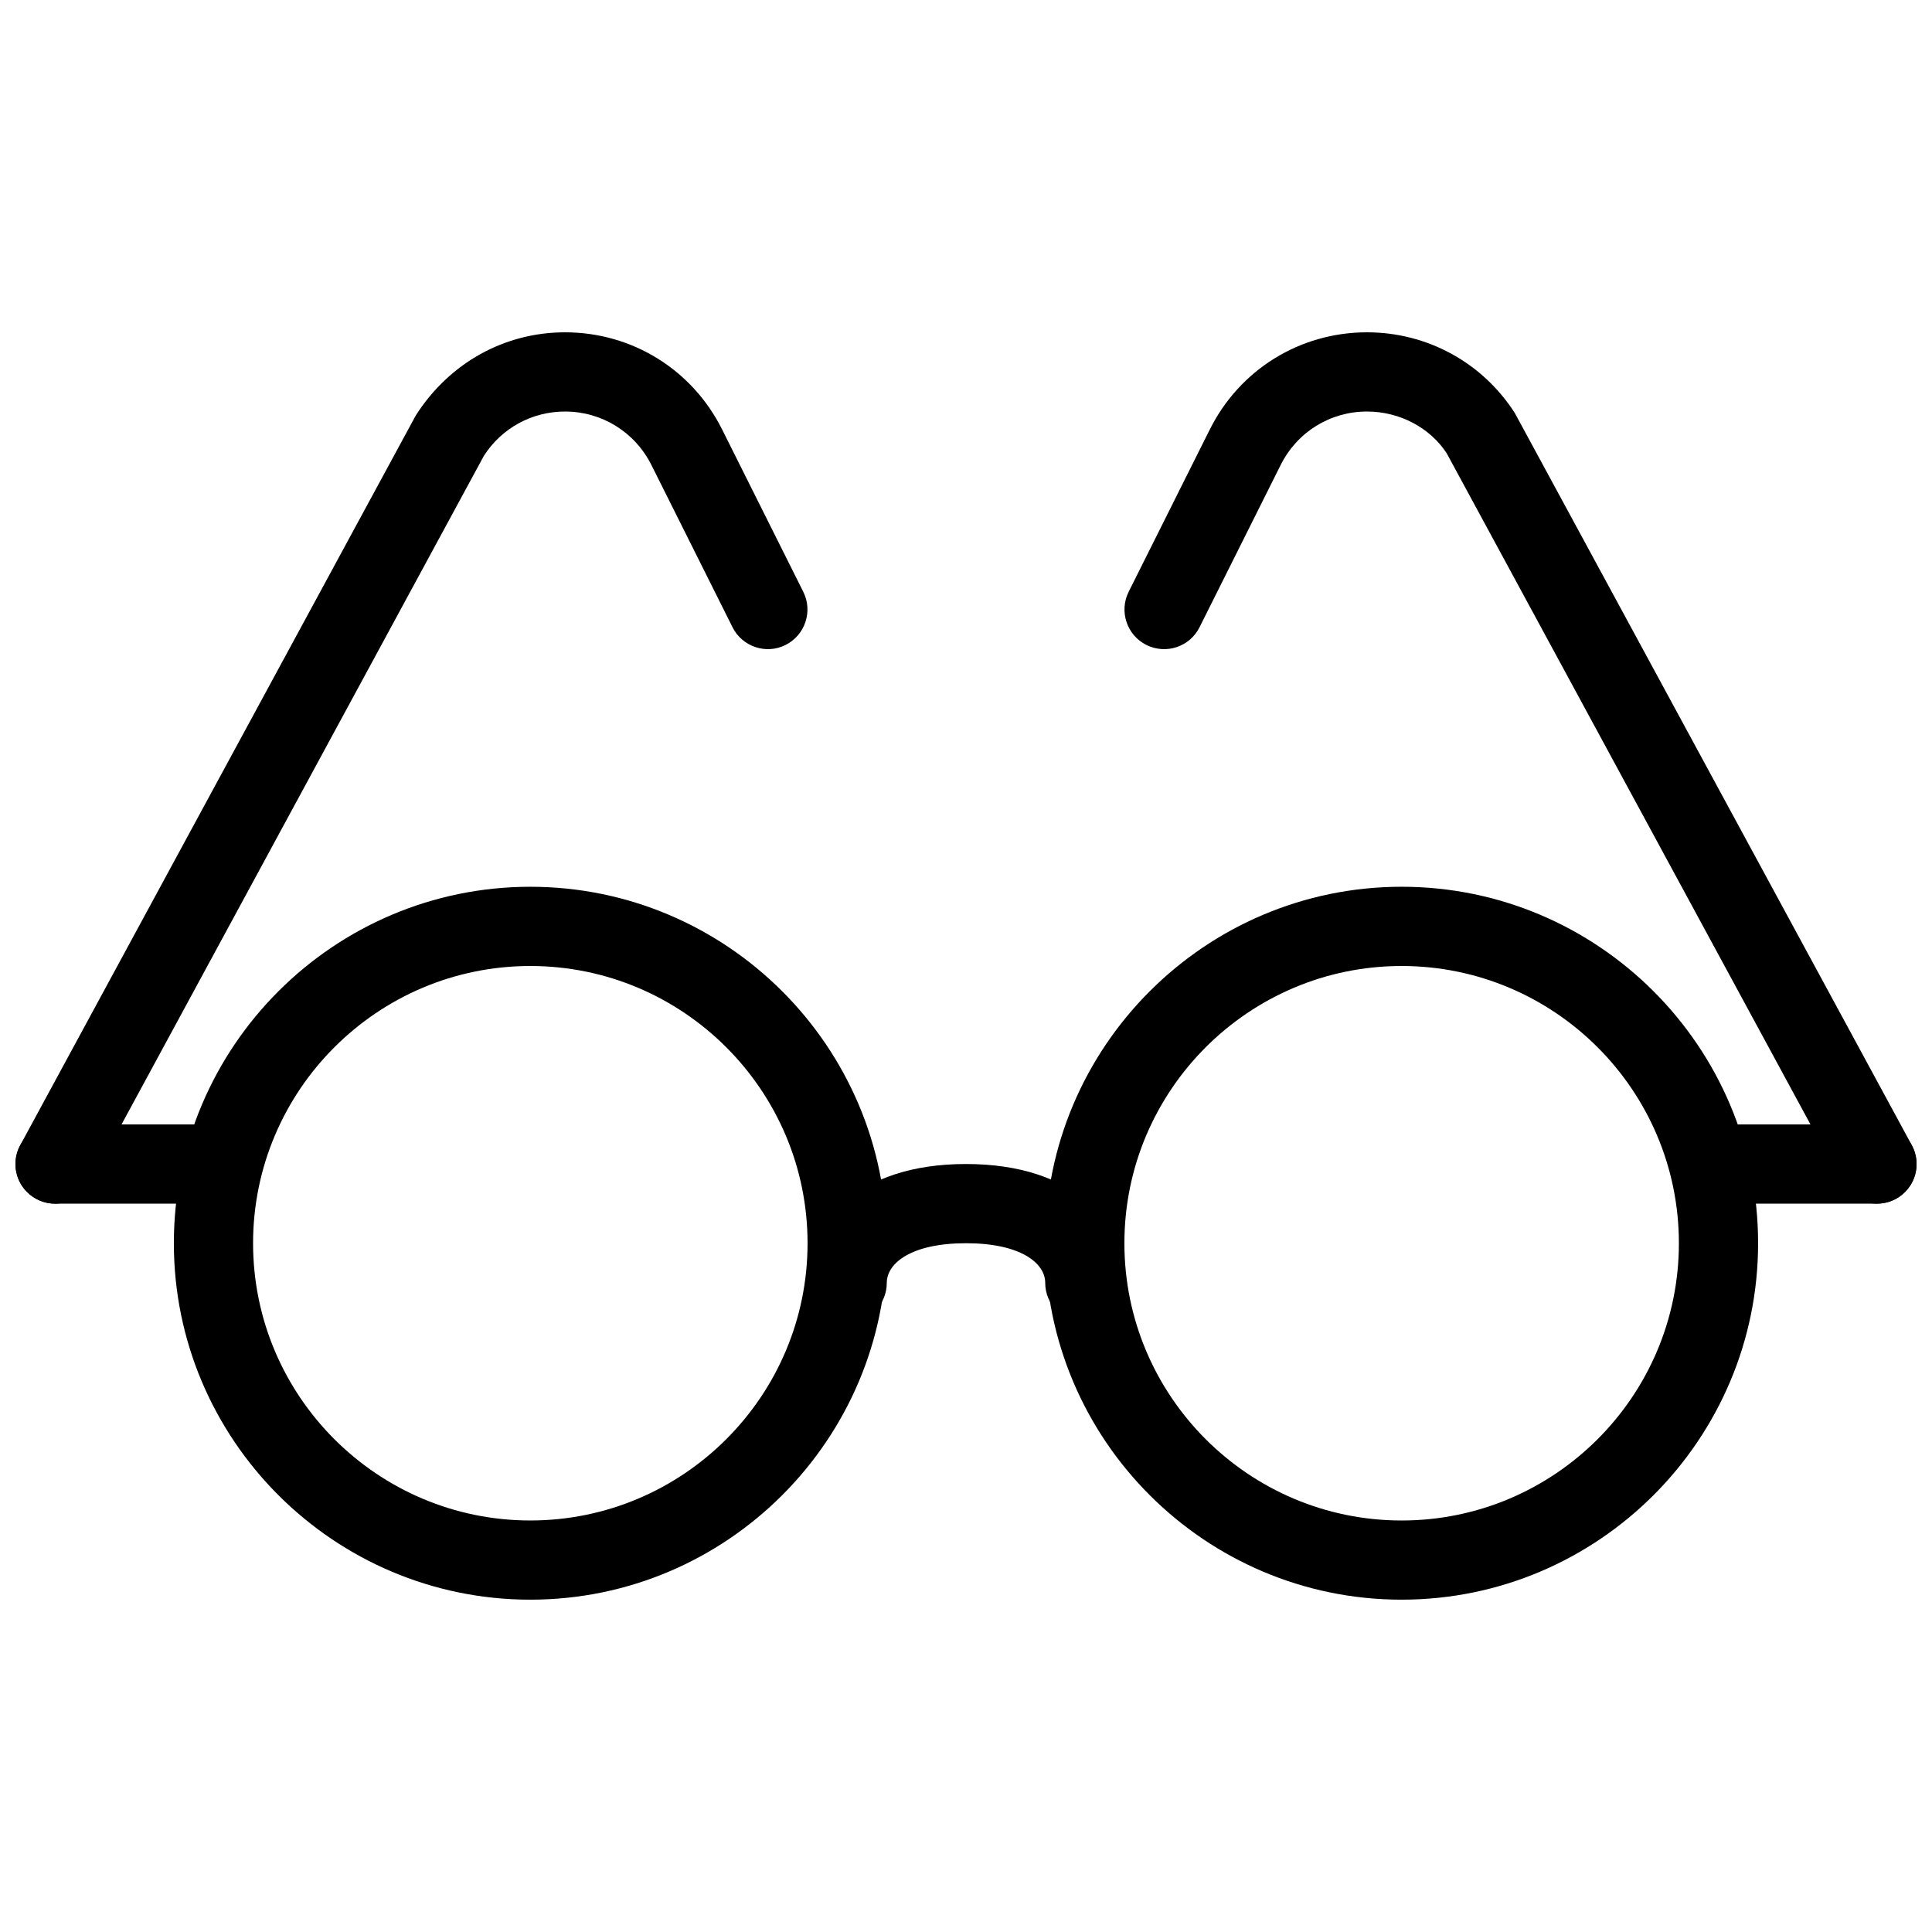
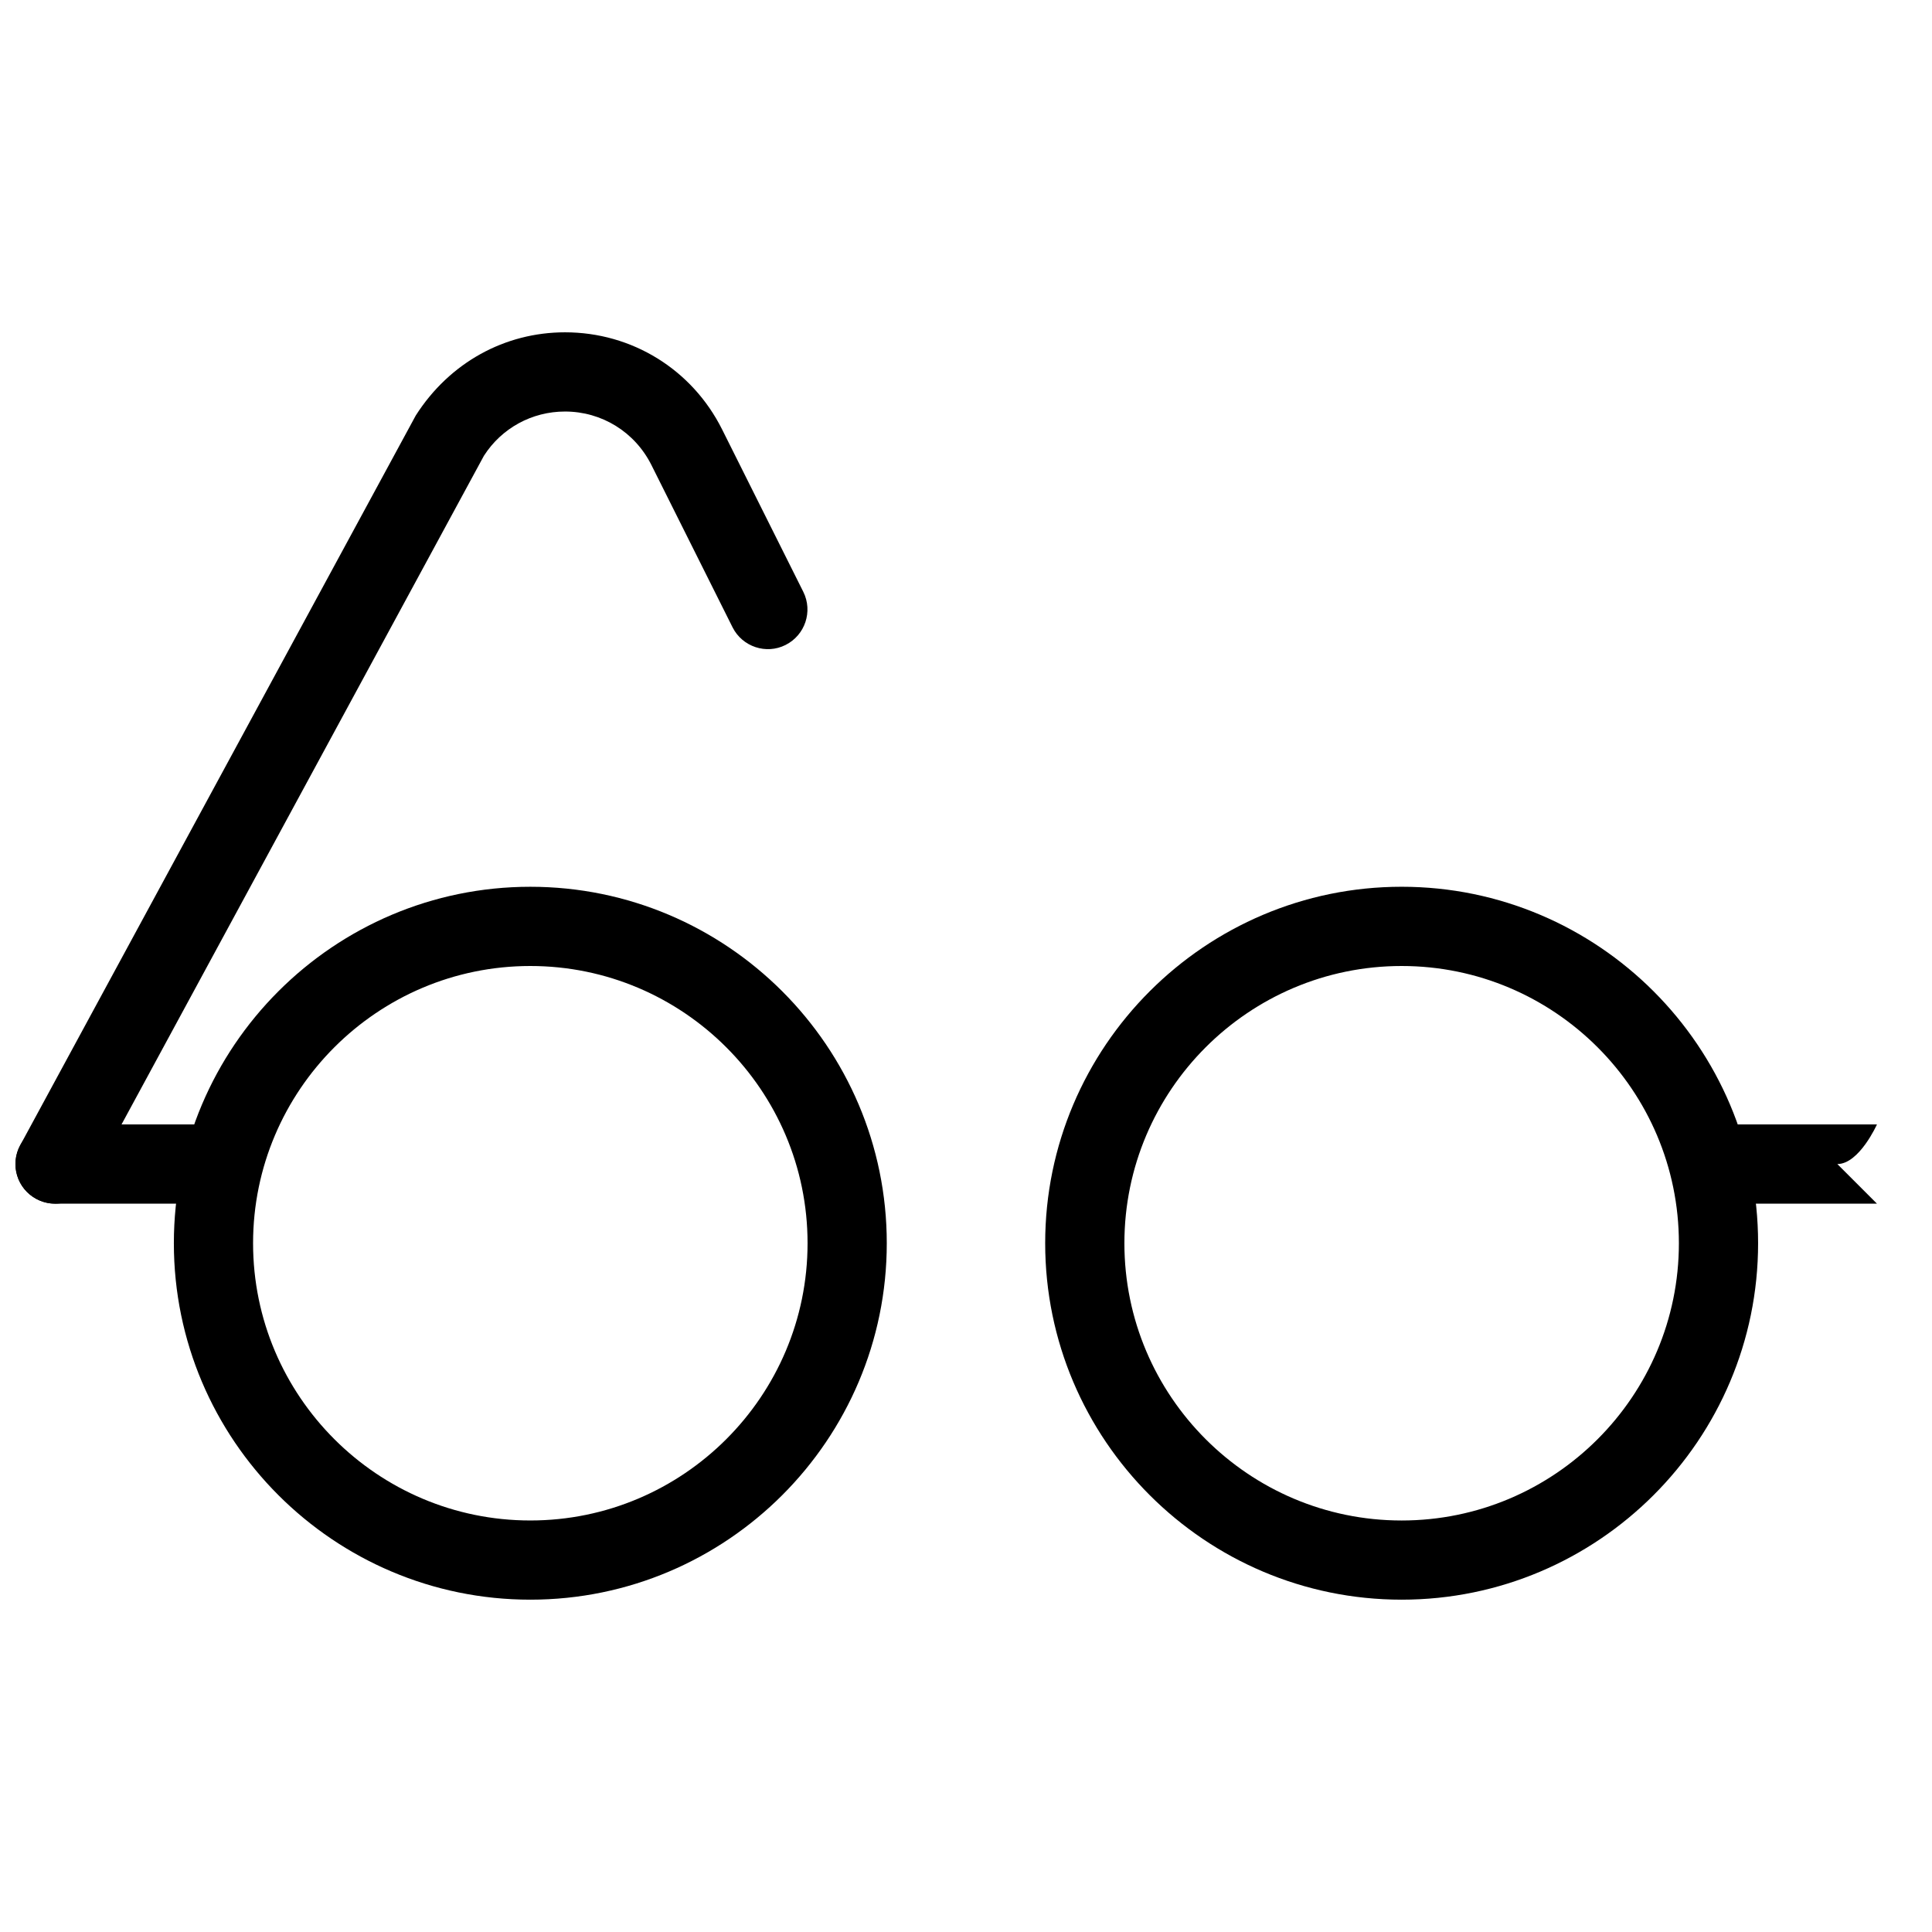
<svg xmlns="http://www.w3.org/2000/svg" width="800px" height="800px" version="1.1" viewBox="144 144 512 512">
  <defs>
    <clipPath id="d">
      <path d="m148.09 232h209.91v231h-209.91z" />
    </clipPath>
    <clipPath id="c">
-       <path d="m441 232h210.9v231h-210.9z" />
-     </clipPath>
+       </clipPath>
    <clipPath id="b">
      <path d="m148.09 441h63.906v22h-63.906z" />
    </clipPath>
    <clipPath id="a">
      <path d="m588 441h63.902v22h-63.902z" />
    </clipPath>
  </defs>
  <g clip-path="url(#d)">
    <path d="m158.59 462.98c-1.699 0-3.402-0.418-4.996-1.281-5.102-2.75-6.992-9.133-4.219-14.234l104.81-193.36c8.965-14.043 23.637-22.039 39.551-22.039 17.758 0 33.691 9.867 41.629 25.734l21.516 43.035c2.582 5.184 0.484 11.484-4.703 14.086-5.102 2.582-11.441 0.504-14.043-4.68l-21.516-43.035c-4.391-8.734-13.145-14.148-22.883-14.148-8.754 0-16.793 4.387-21.496 11.734l-104.43 192.69c-1.895 3.504-5.504 5.5-9.219 5.5z" />
  </g>
-   <path d="m431.49 494.46c-5.793 0-10.496-4.703-10.496-10.496 0-5.227-6.508-10.496-20.992-10.496s-20.992 5.269-20.992 10.496c0 5.793-4.703 10.496-10.496 10.496-5.797 0-10.496-4.699-10.496-10.496 0-15.68 12.973-31.488 41.984-31.488s41.984 15.809 41.984 31.488c0 5.797-4.703 10.496-10.496 10.496z" />
  <g clip-path="url(#c)">
    <path d="m641.41 462.98c-3.715 0-7.328-1.996-9.215-5.5l-104.81-193.36c-4.348-6.676-12.363-11.062-21.117-11.062-9.742 0-18.492 5.414-22.859 14.129l-21.516 43.035c-2.602 5.207-8.879 7.285-14.086 4.703-5.184-2.602-7.285-8.902-4.703-14.086l21.516-43.035c7.934-15.871 23.887-25.738 41.648-25.738 15.934 0 30.586 7.996 39.172 21.391l105.21 194.03c2.769 5.102 0.883 11.461-4.219 14.234-1.617 0.836-3.316 1.258-5.019 1.258z" />
  </g>
  <path d="m284.54 567.93c-52.082 0-94.465-42.383-94.465-94.461 0-52.082 42.383-94.465 94.465-94.465s94.465 42.383 94.465 94.465c0 52.078-42.383 94.461-94.465 94.461zm0-167.93c-40.516 0-73.473 32.957-73.473 73.473 0 40.512 32.957 73.469 73.473 73.469s73.473-32.957 73.473-73.473c0-40.512-32.957-73.469-73.473-73.469z" />
  <path d="m515.45 567.93c-52.082 0-94.465-42.383-94.465-94.465s42.383-94.465 94.465-94.465 94.465 42.383 94.465 94.465-42.383 94.465-94.465 94.465zm0-167.93c-40.516 0-73.473 32.957-73.473 73.473s32.957 73.473 73.473 73.473 73.473-32.957 73.473-73.473-32.957-73.473-73.473-73.473z" />
  <g clip-path="url(#b)">
    <path d="m200.57 462.98h-41.984c-5.793 0-10.496-4.703-10.496-10.496 0-5.797 4.703-10.496 10.496-10.496h41.984c5.793 0 10.496 4.699 10.496 10.496 0 5.793-4.703 10.496-10.496 10.496z" />
  </g>
  <g clip-path="url(#a)">
-     <path d="m641.41 462.98h-41.984c-5.793 0-10.496-4.703-10.496-10.496s4.703-10.496 10.496-10.496h41.984c5.793 0 10.496 4.703 10.496 10.496s-4.703 10.496-10.496 10.496z" />
+     <path d="m641.41 462.98h-41.984c-5.793 0-10.496-4.703-10.496-10.496s4.703-10.496 10.496-10.496h41.984s-4.703 10.496-10.496 10.496z" />
  </g>
</svg>